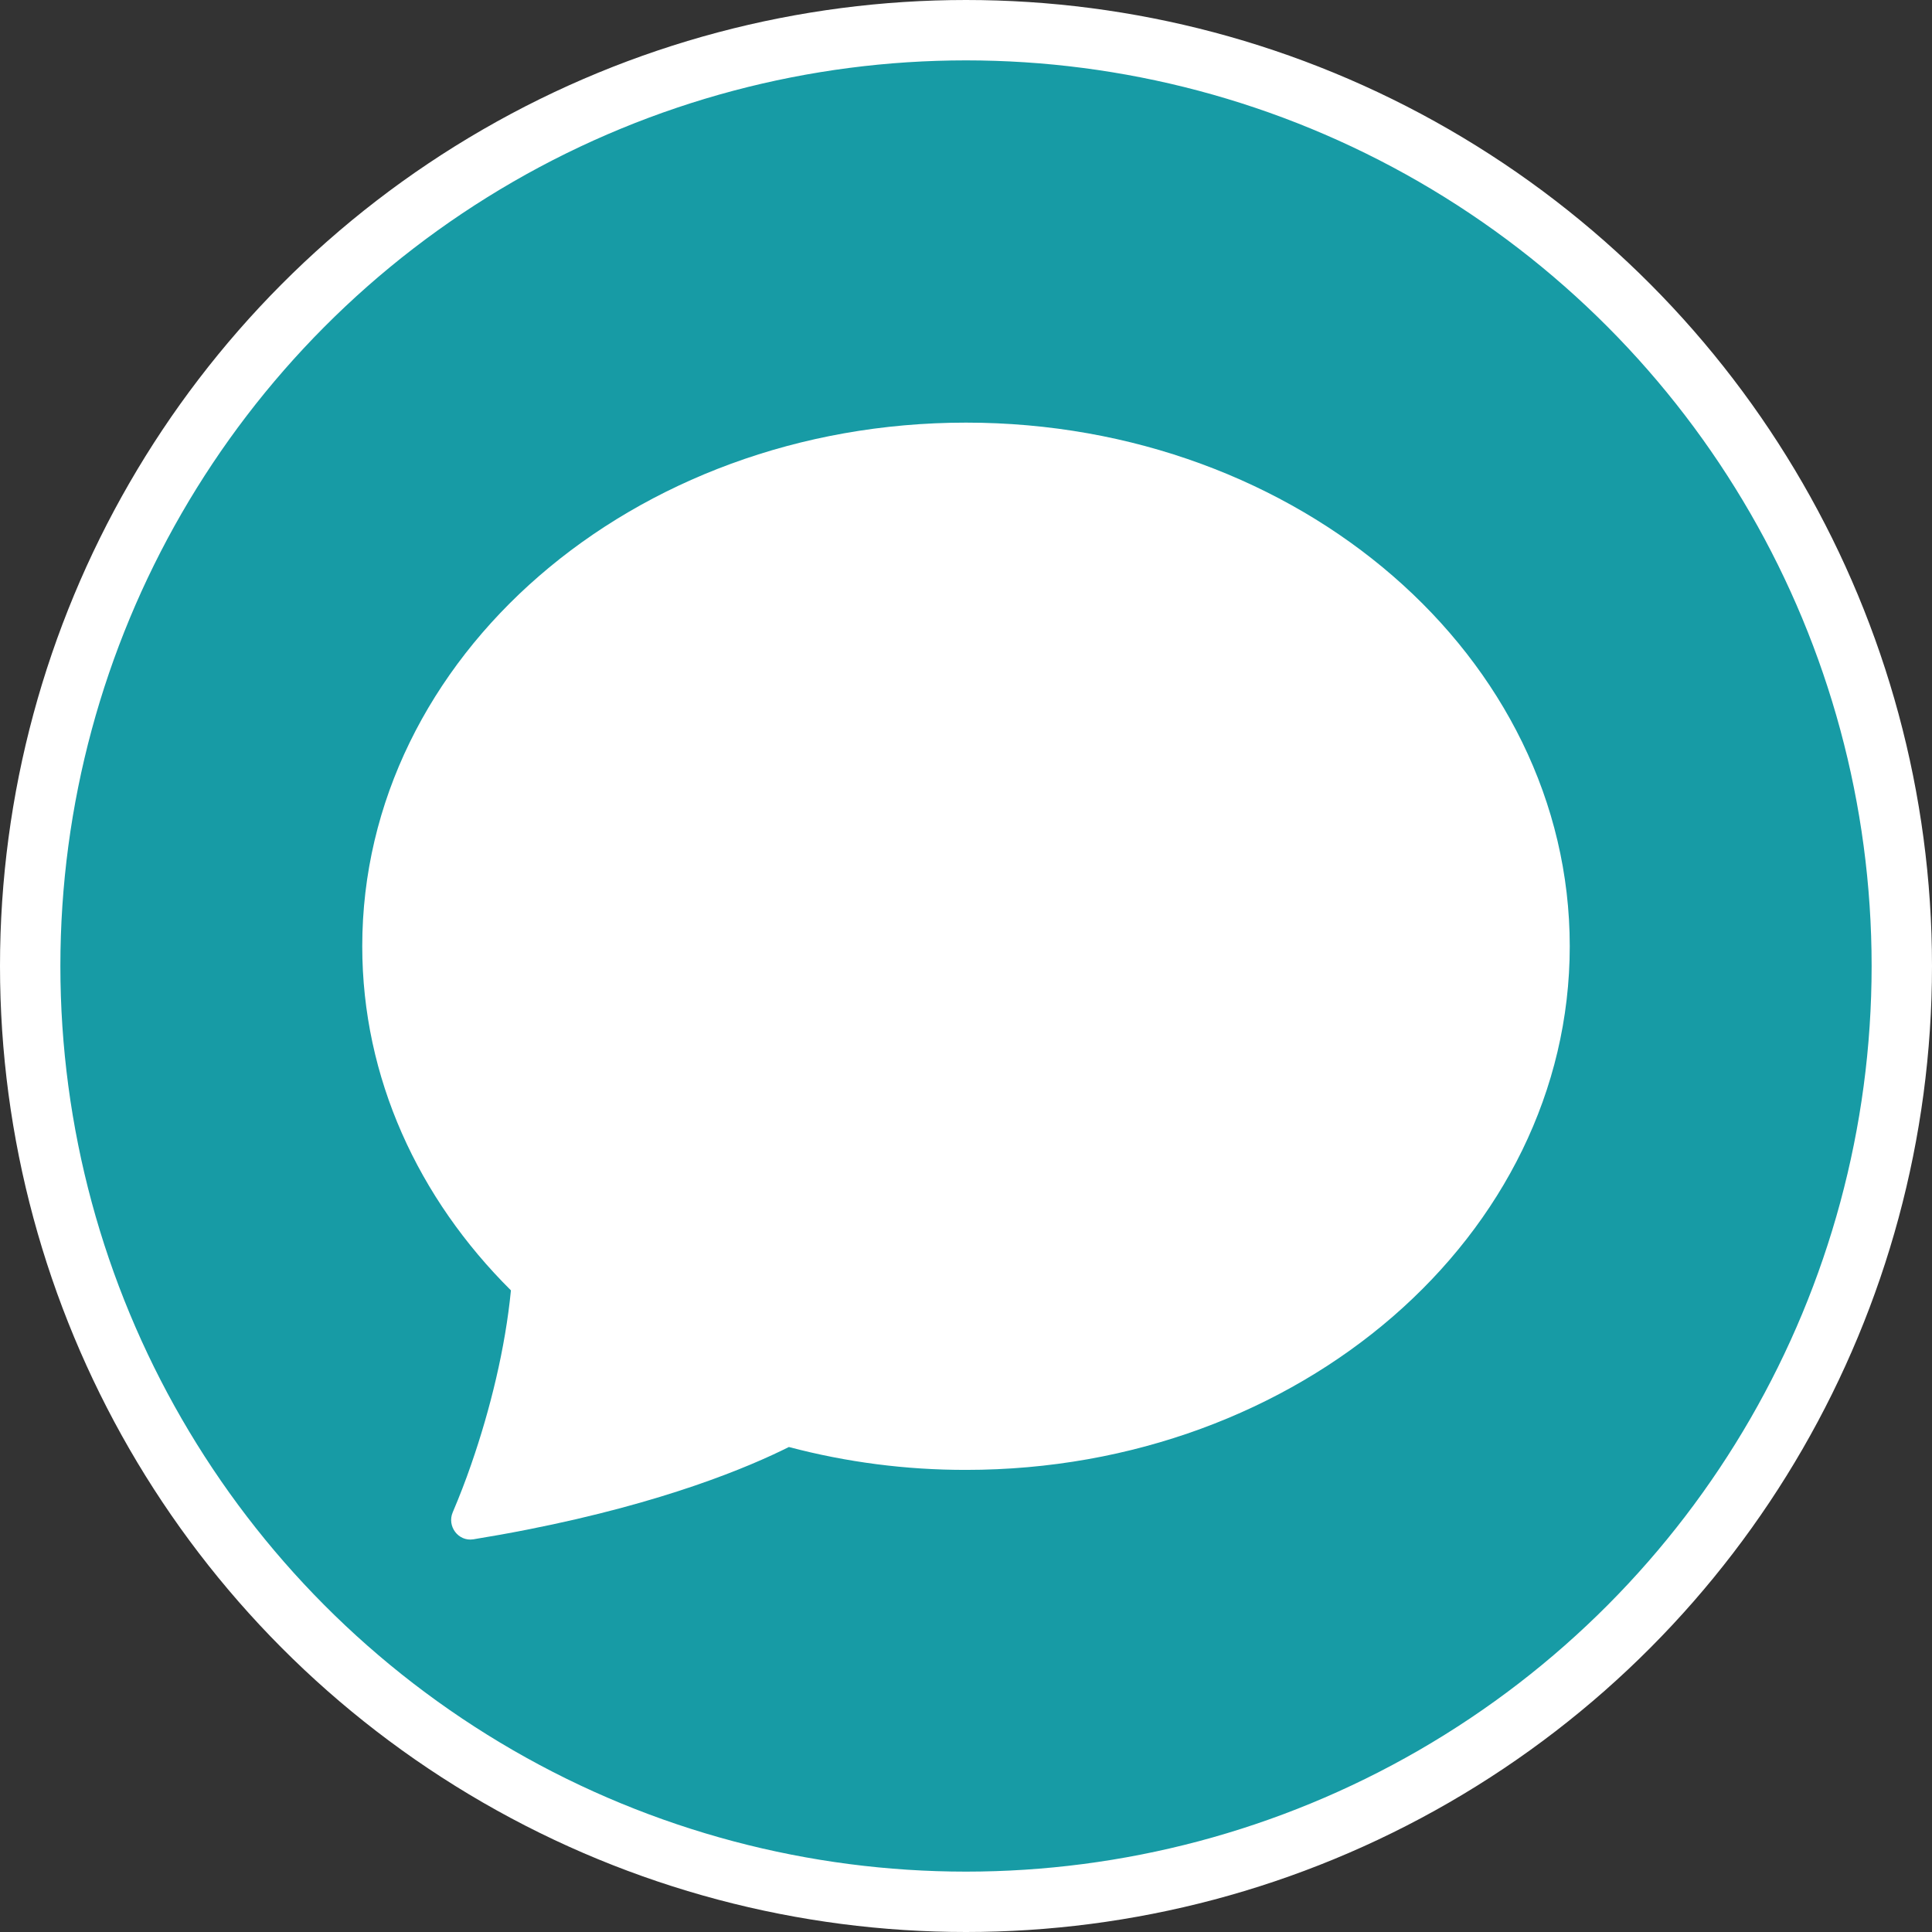
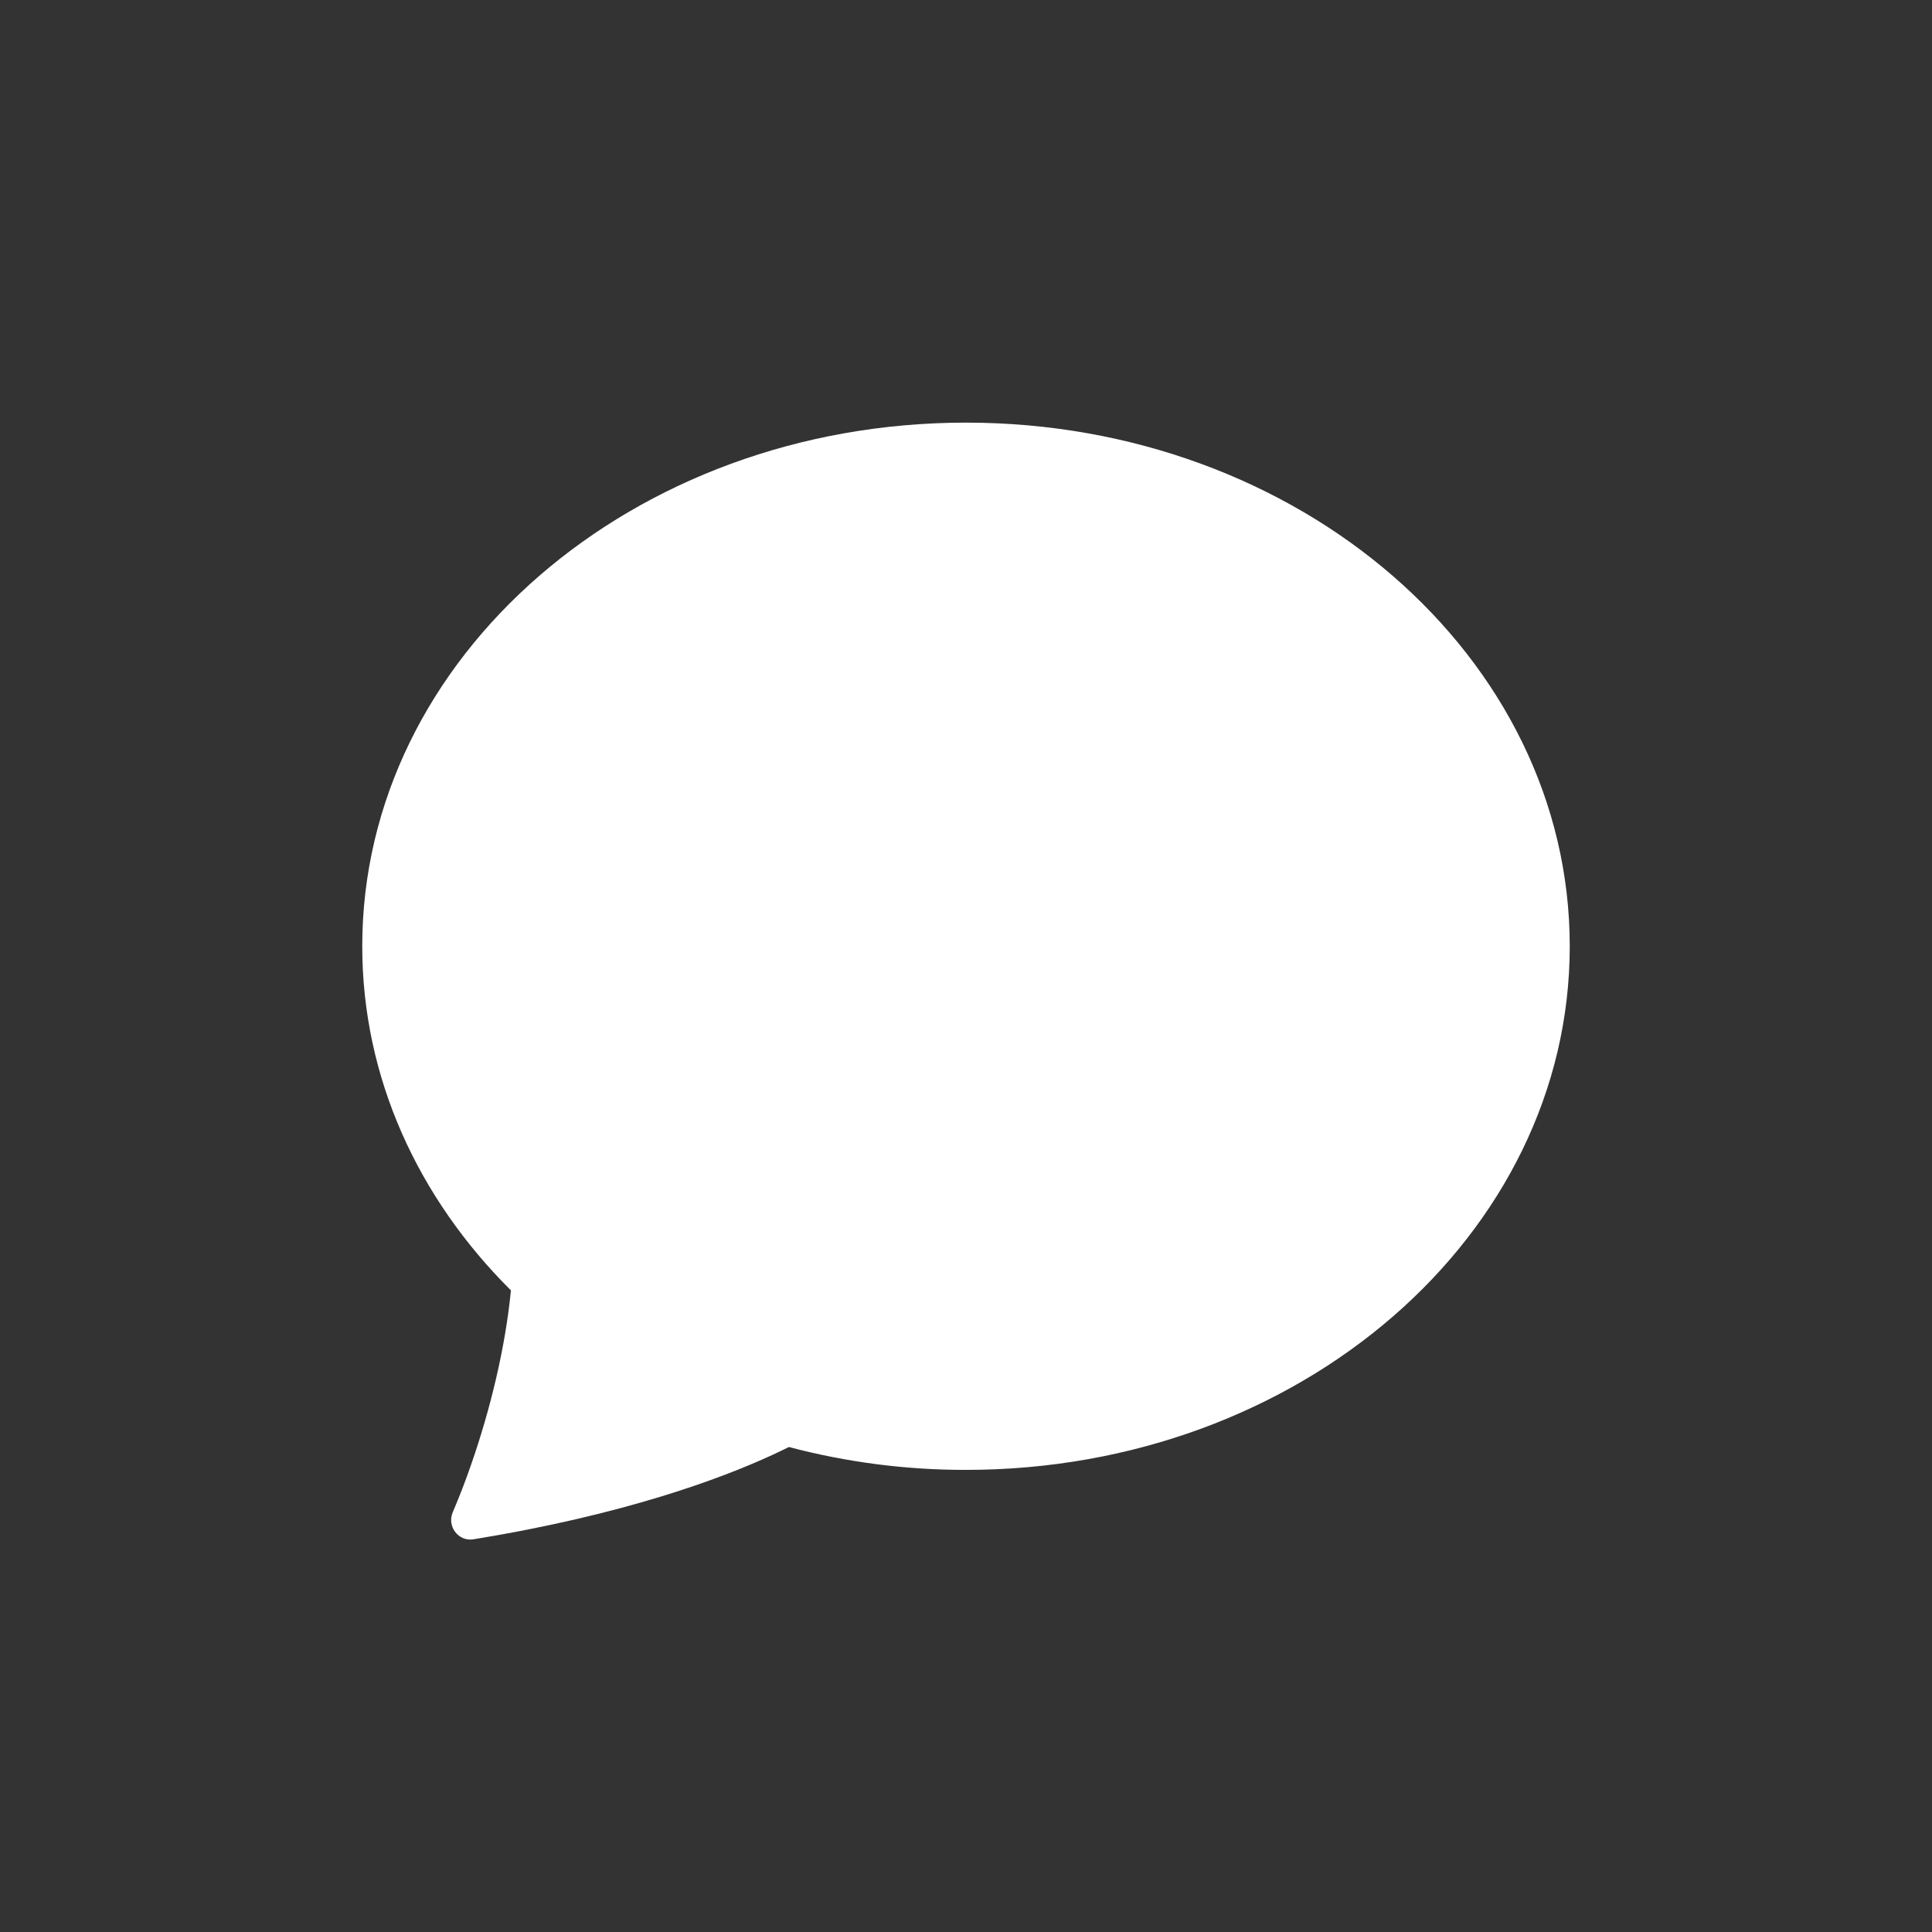
<svg xmlns="http://www.w3.org/2000/svg" width="64px" height="64px" viewBox="0 0 64 64" version="1.1">
  <rect x="0" y="0" width="64" height="64" fill="#333333" stroke="none" />
  <title>contact-us</title>
  <g id="contact-us" stroke="none" stroke-width="1" fill="none" fill-rule="evenodd">
-     <circle id="Oval" stroke="#FFFFFF" stroke-width="2" fill="#179BA5" cx="32" cy="32" r="31" />
    <path d="M17.462,50.672 C16.87,50.789 16.276,50.895 15.68,50.992 C15.18,51.071 14.8,50.556 14.998,50.095 C15.219,49.576 15.423,49.049 15.607,48.516 L15.615,48.492 C16.235,46.707 16.74,44.656 16.925,42.745 C13.857,39.697 12,35.707 12,31.346 C12,21.766 20.955,14 32,14 C43.045,14 52,21.766 52,31.346 C52,40.926 43.045,48.692 32,48.692 C30.019,48.695 28.046,48.44 26.133,47.934 C24.832,48.586 22.035,49.773 17.462,50.672 L17.462,50.672 Z" id="Path" fill="#FFFFFF" fill-rule="nonzero" />
  </g>
</svg>